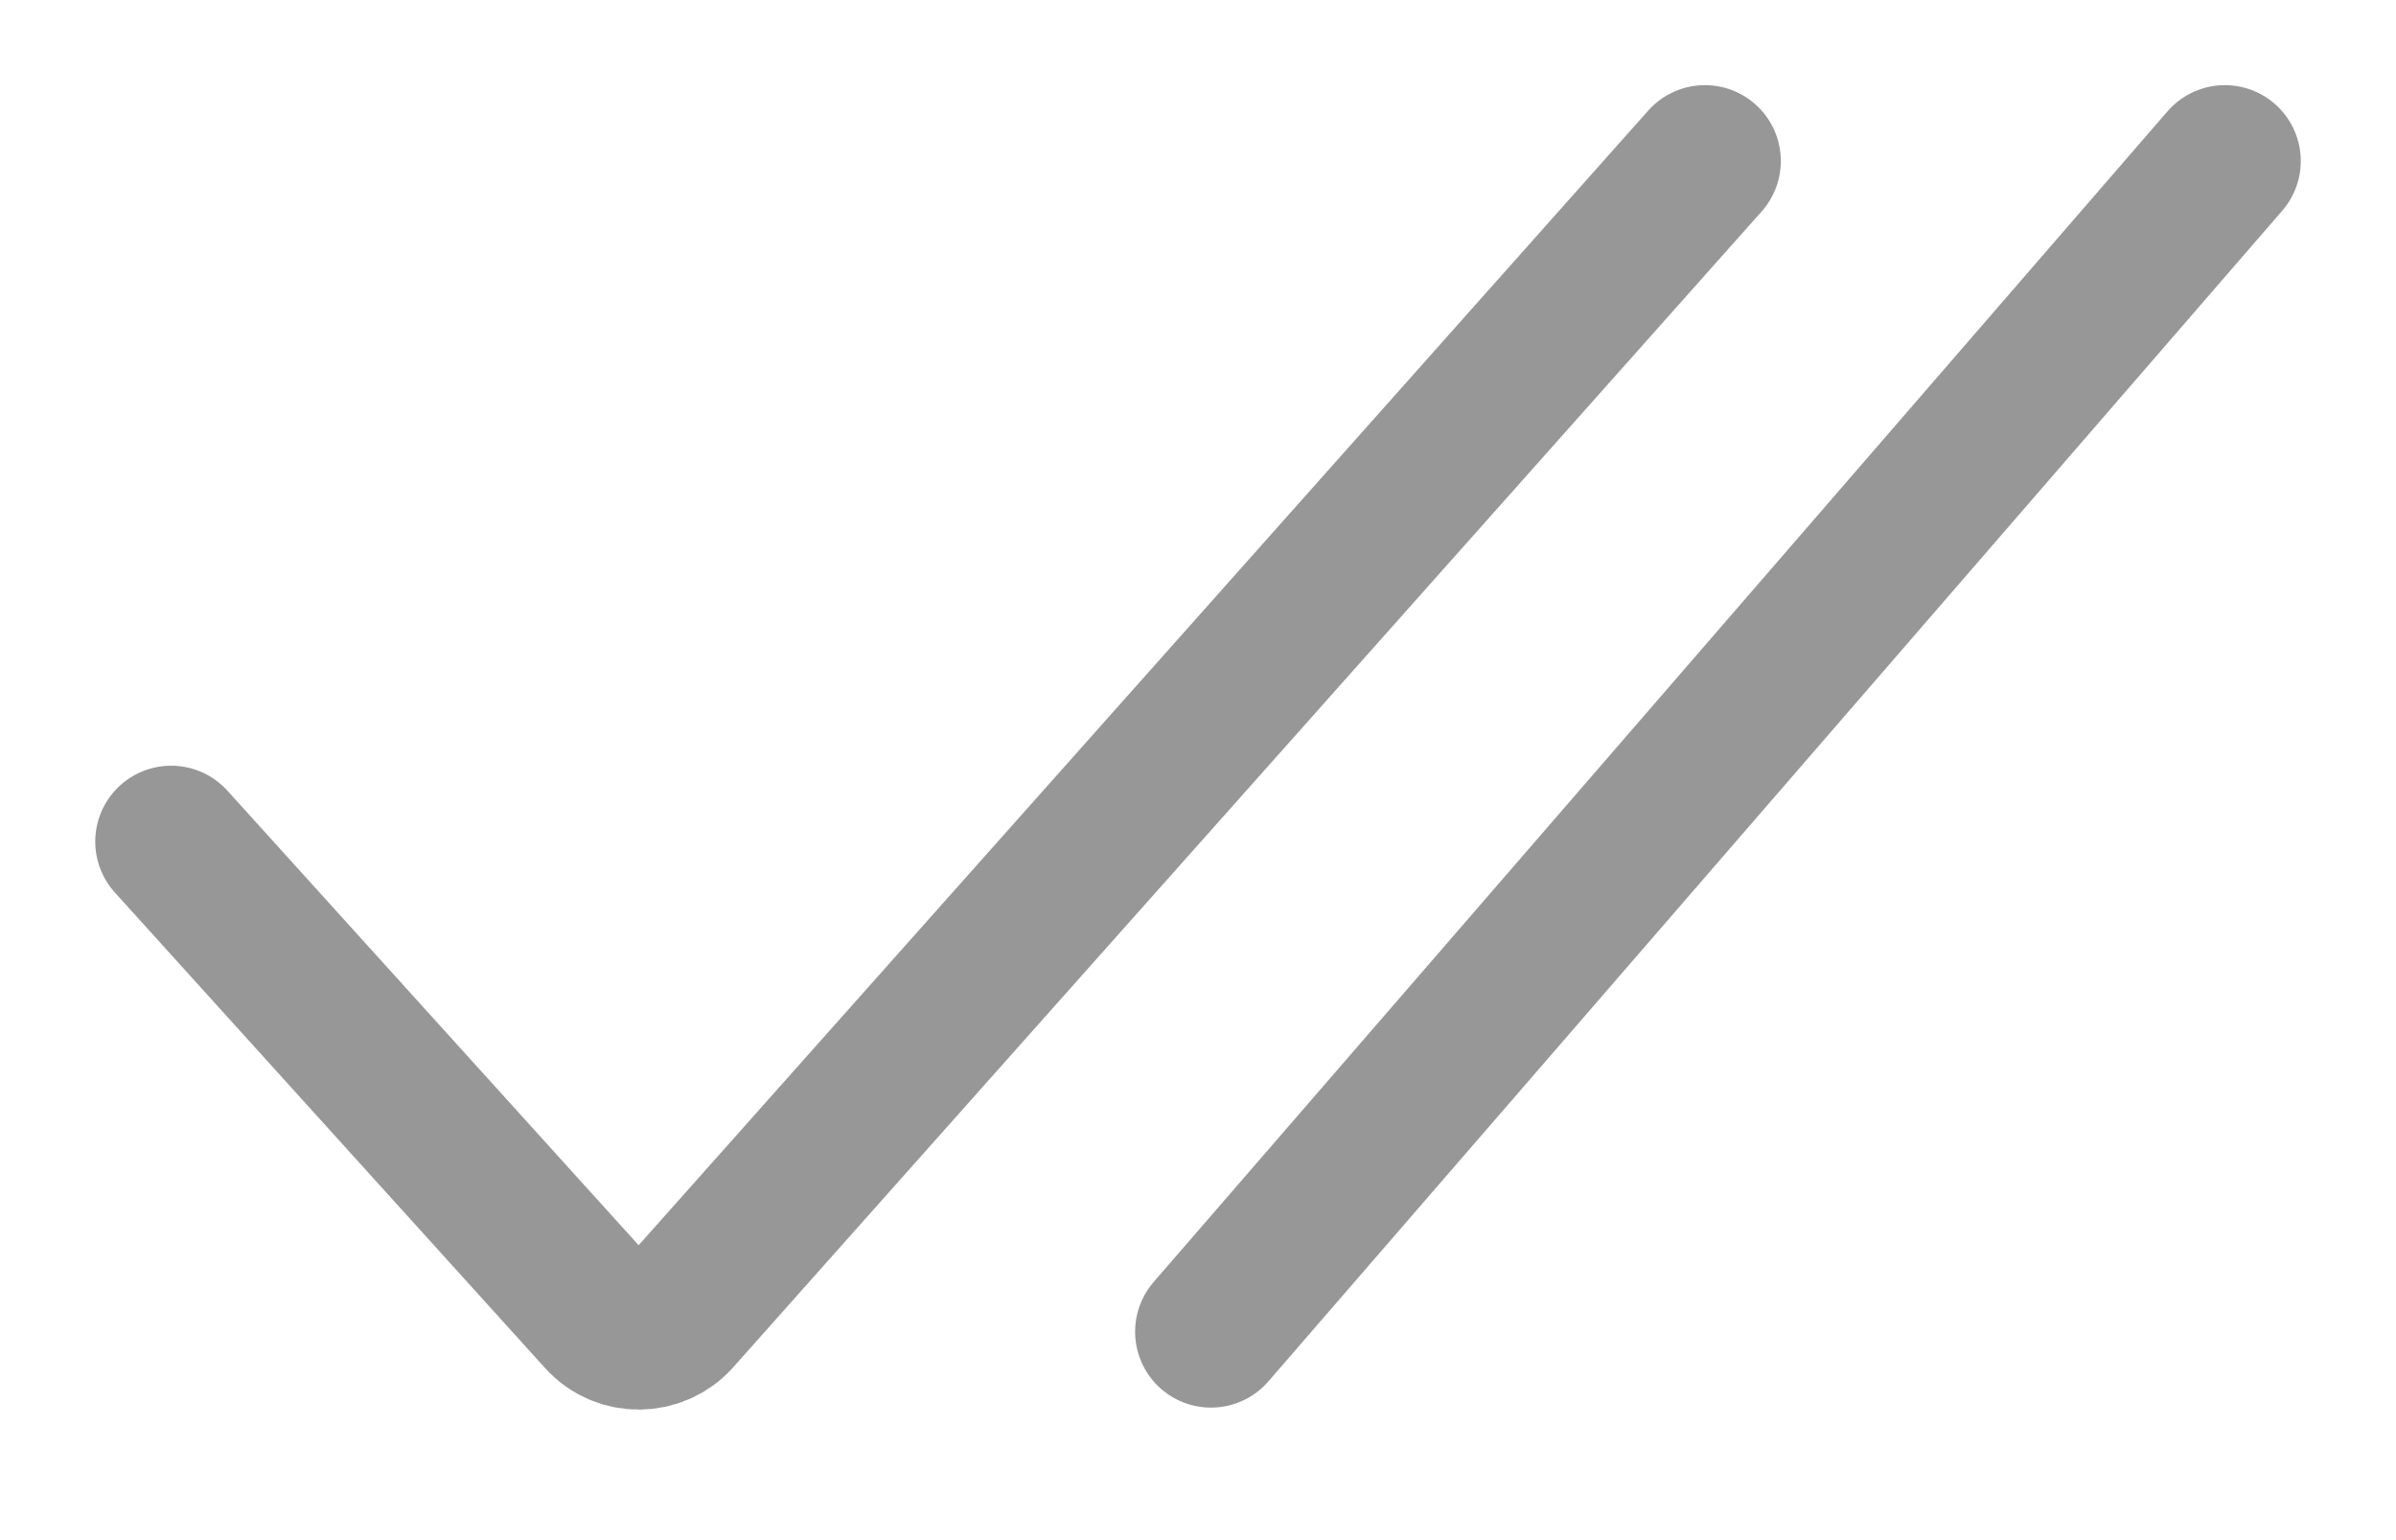
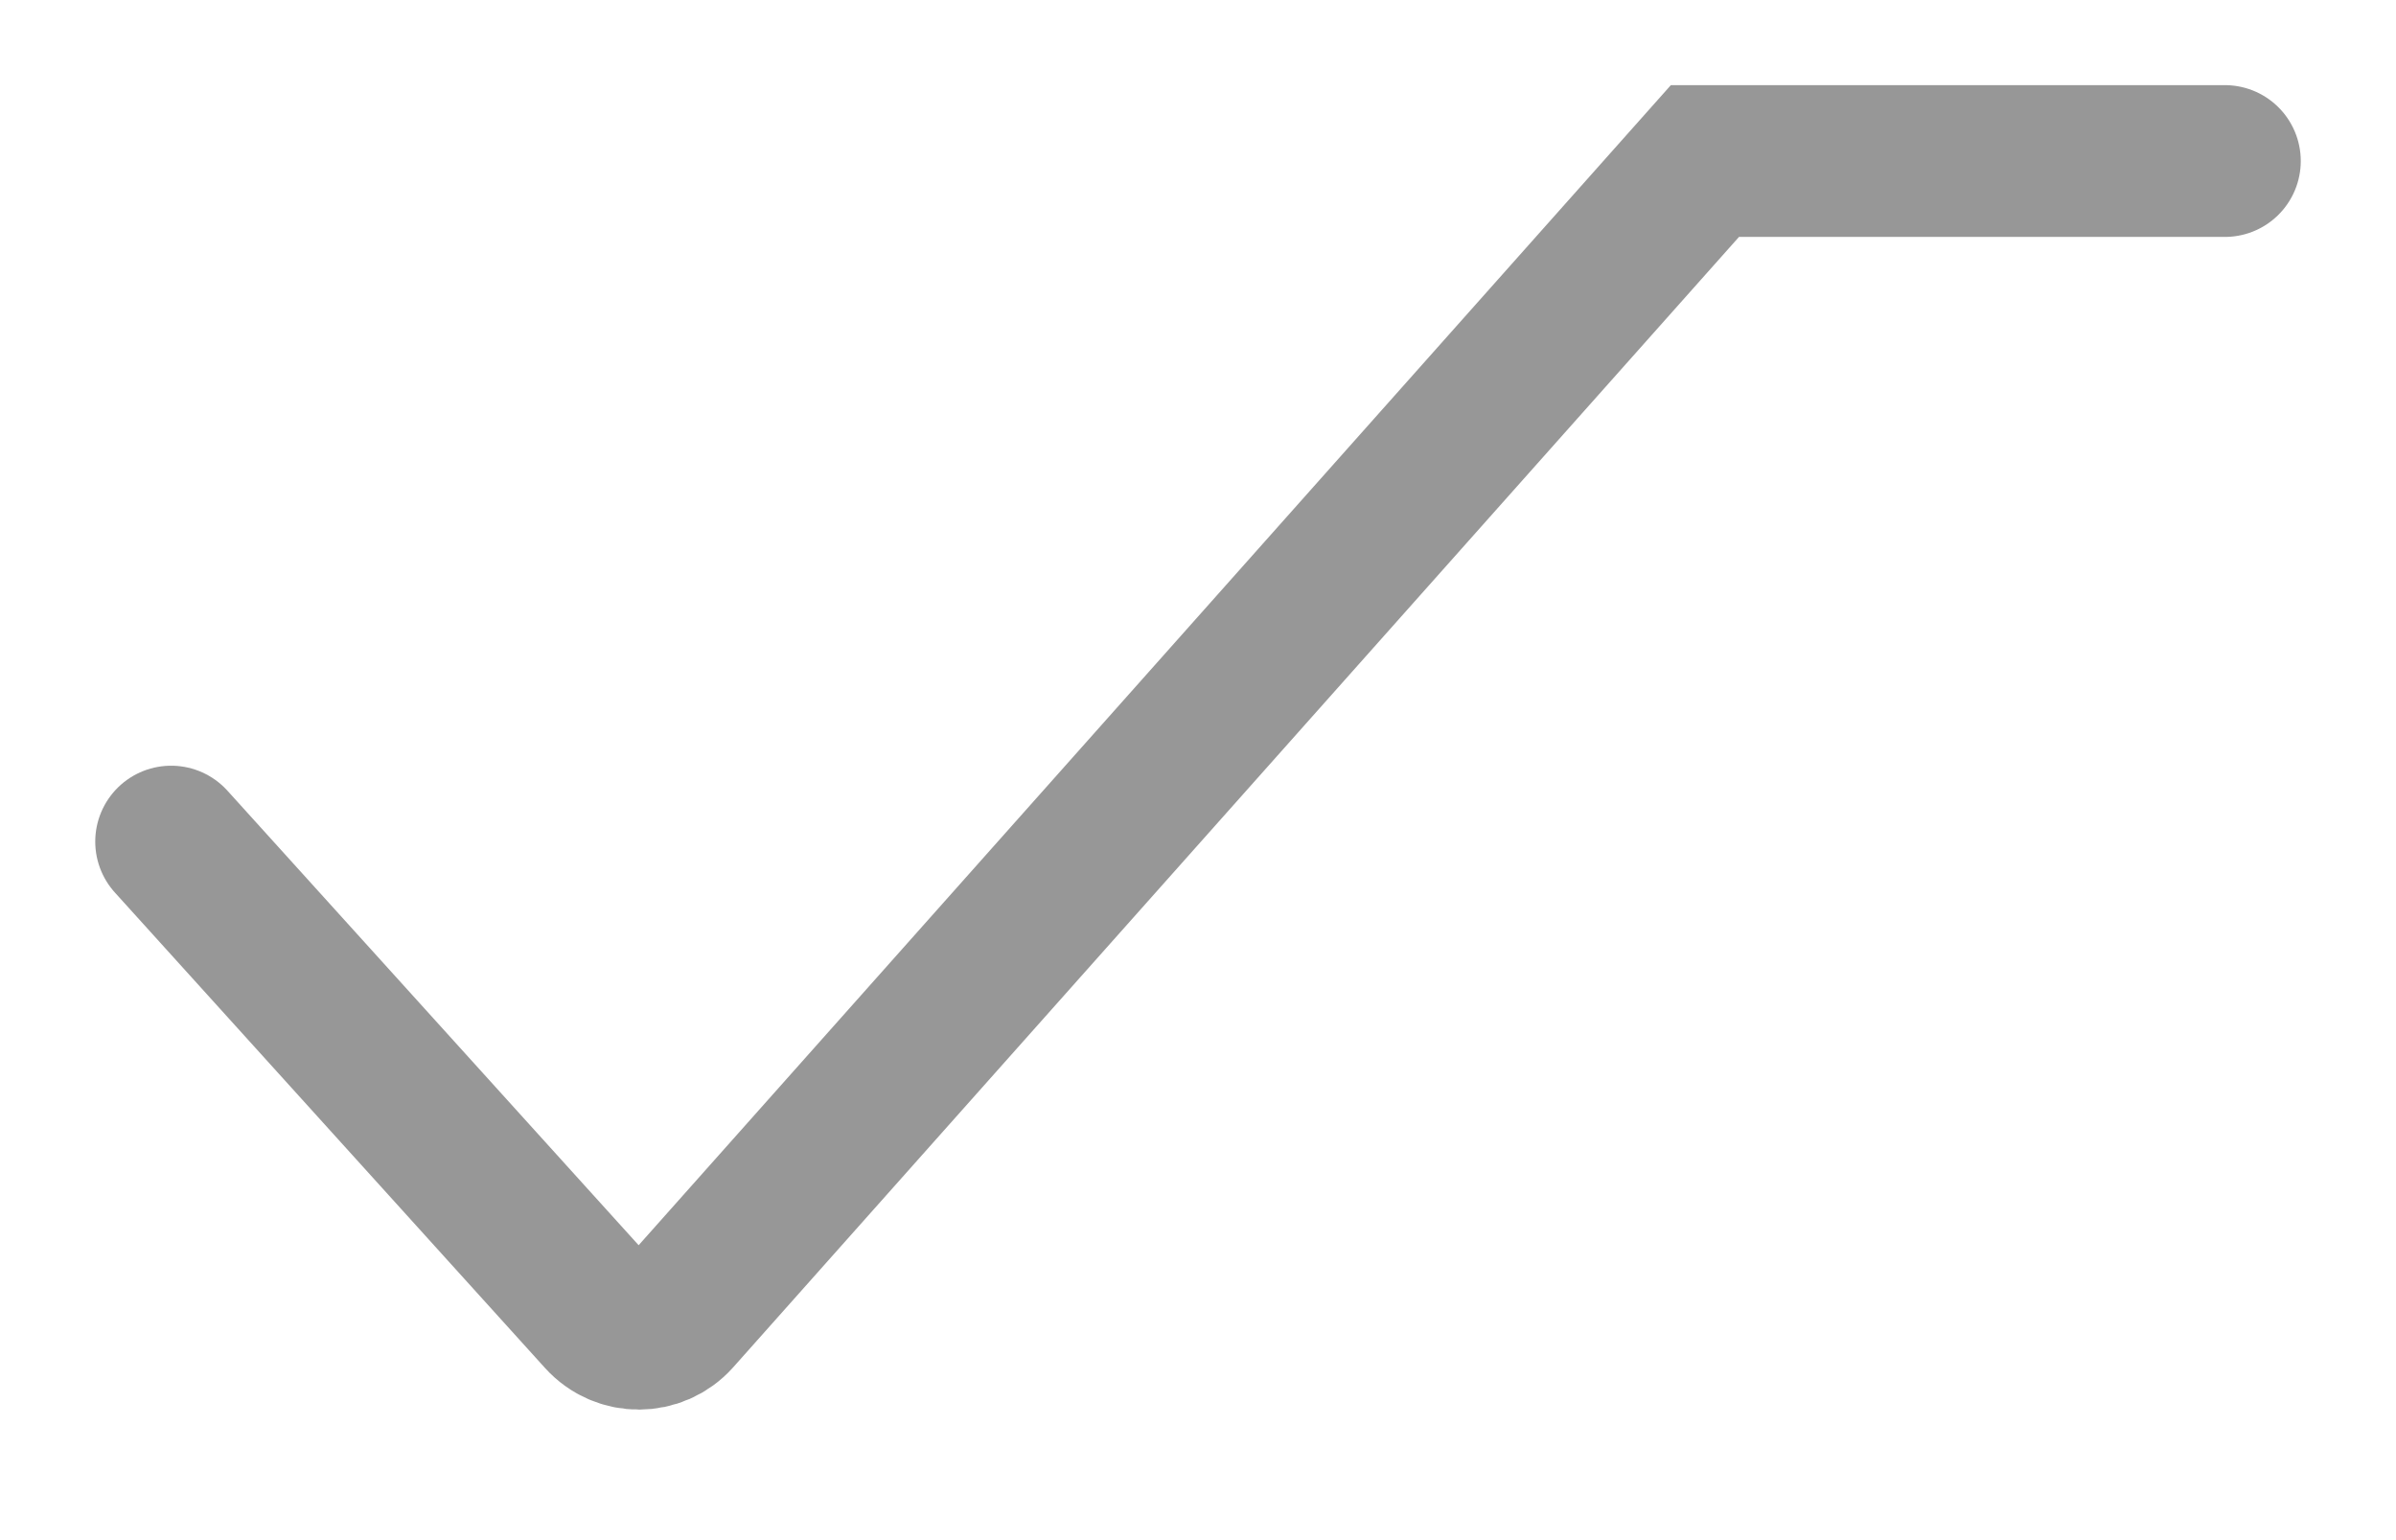
<svg xmlns="http://www.w3.org/2000/svg" width="14" height="9" viewBox="0 0 14 9" fill="none">
-   <path d="M1 4.918L3.513 7.696C3.631 7.827 3.836 7.826 3.953 7.695L9.962 0.941M7.076 7.782L13 0.941" stroke="#979797" stroke-width="0.887" stroke-linecap="round" />
+   <path d="M1 4.918L3.513 7.696C3.631 7.827 3.836 7.826 3.953 7.695L9.962 0.941L13 0.941" stroke="#979797" stroke-width="0.887" stroke-linecap="round" />
</svg>